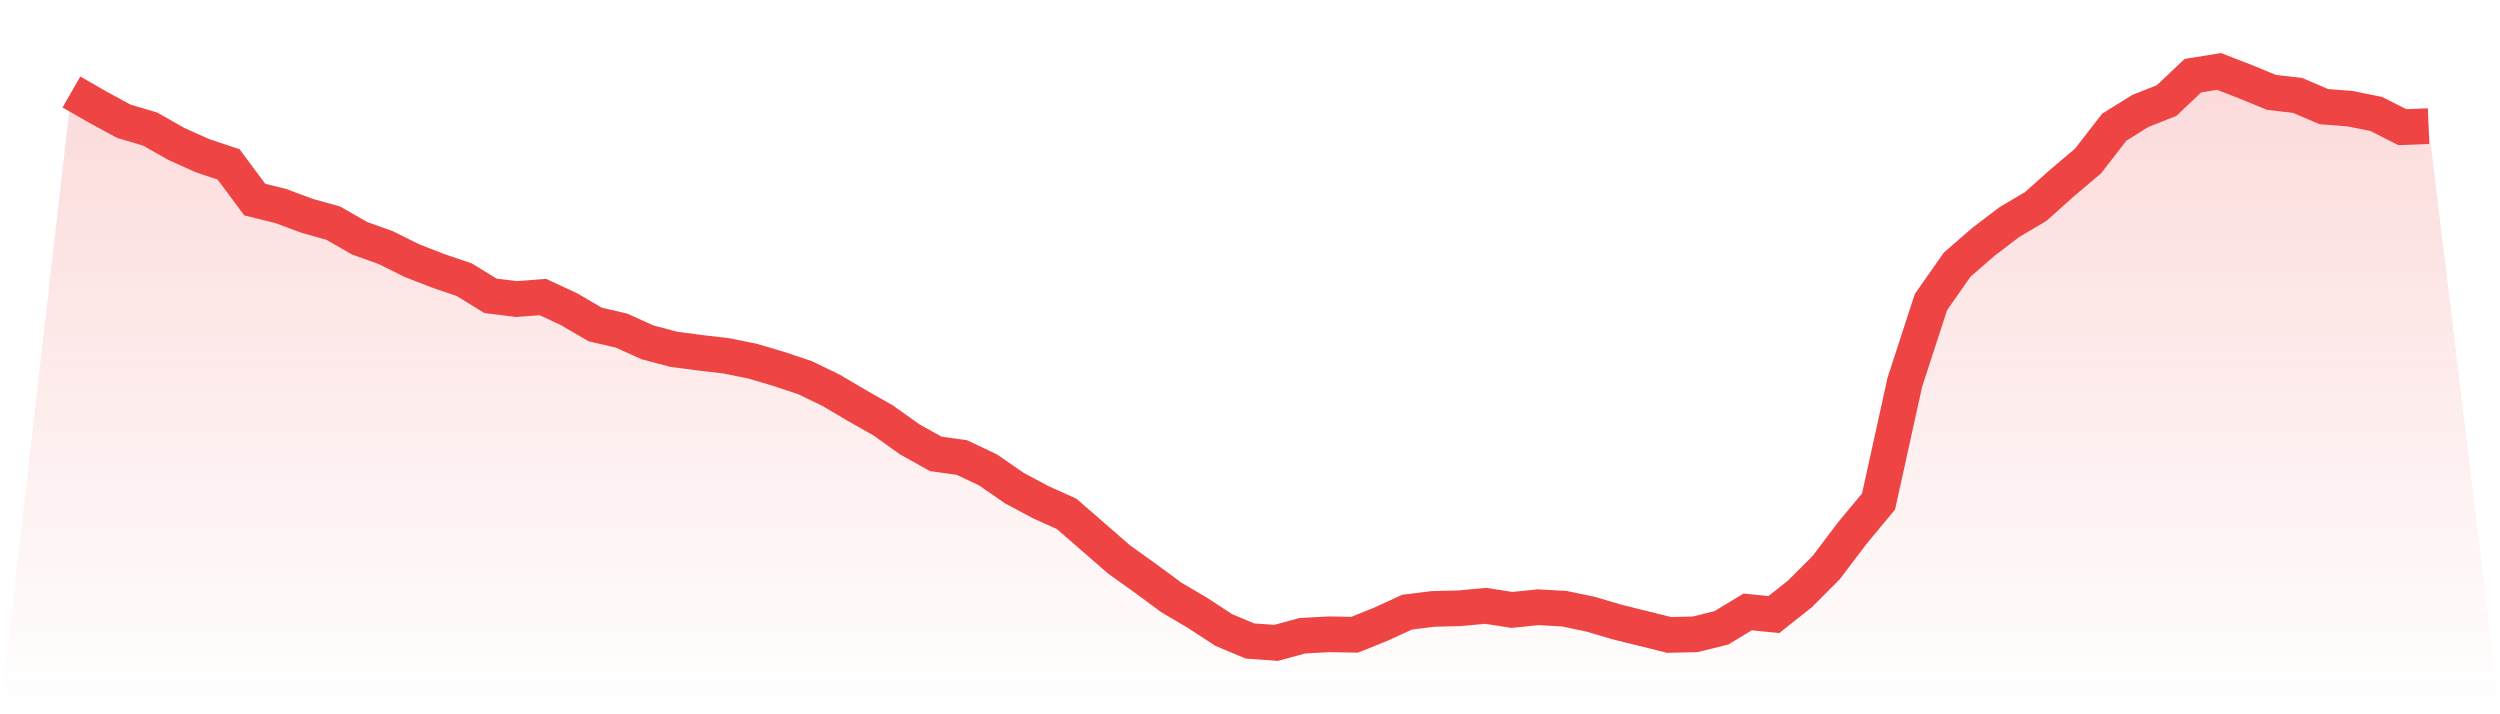
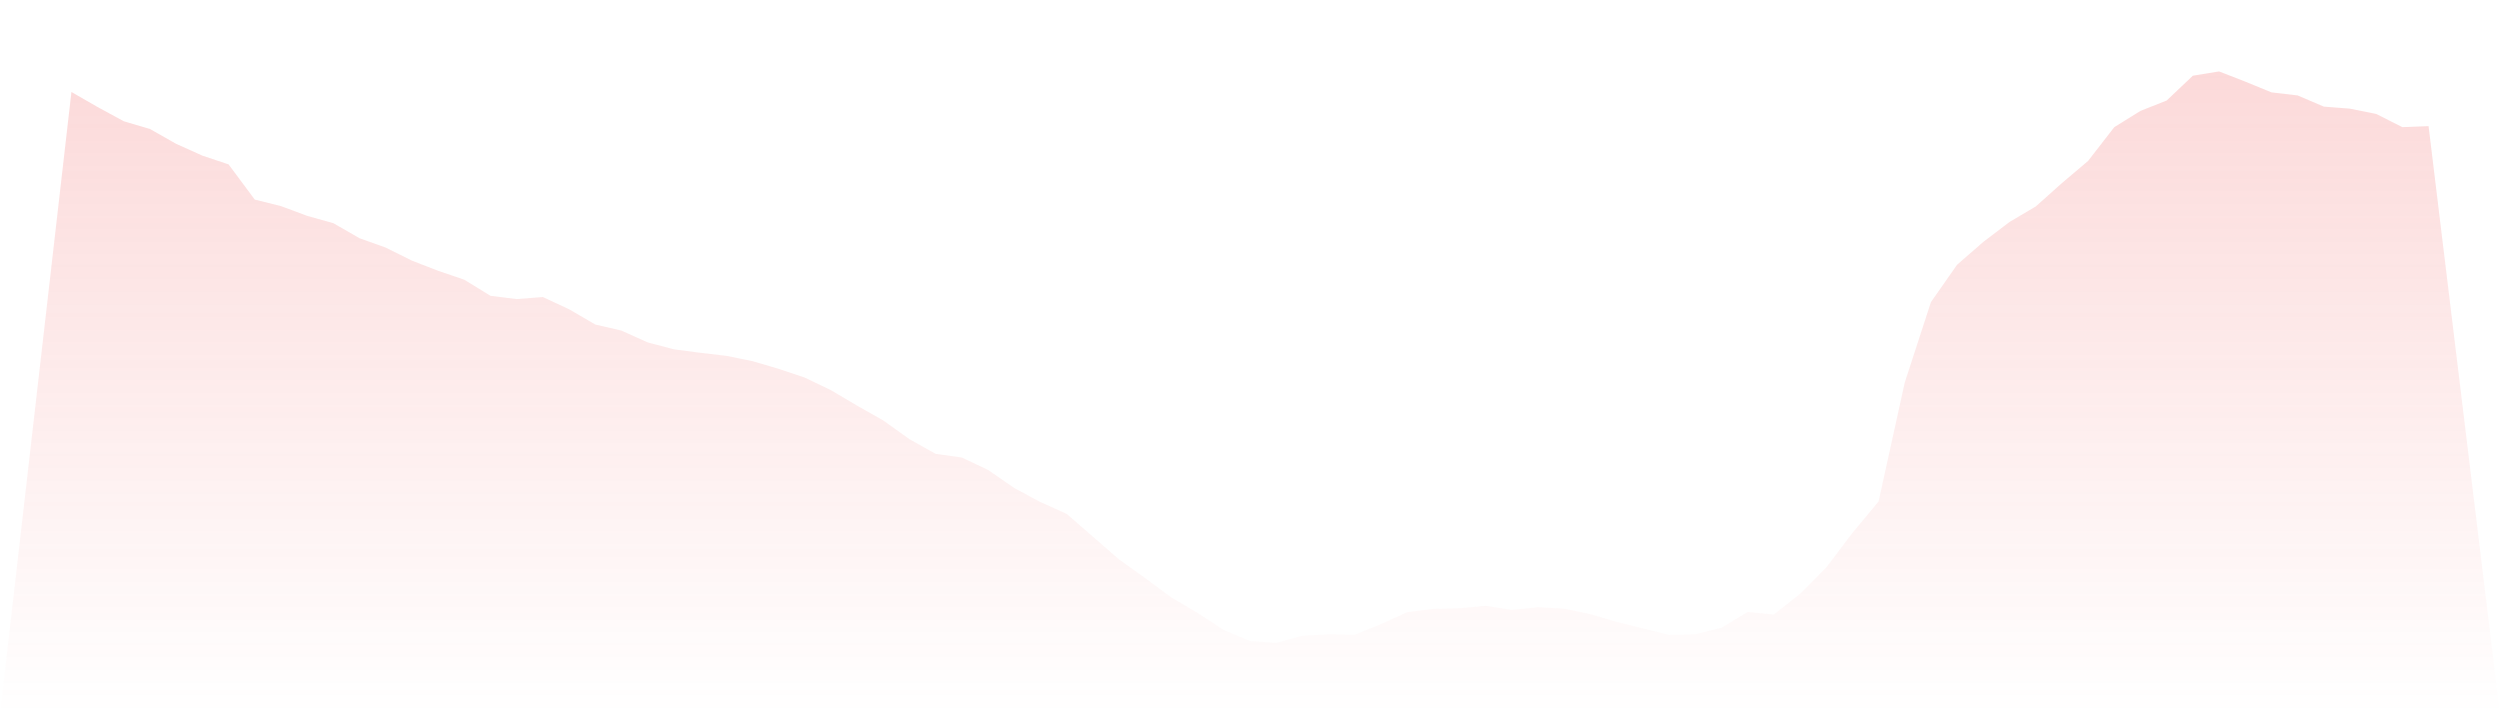
<svg xmlns="http://www.w3.org/2000/svg" viewBox="0 0 140 40">
  <defs>
    <linearGradient id="gradient" x1="0" x2="0" y1="0" y2="1">
      <stop offset="0%" stop-color="#ef4444" stop-opacity="0.2" />
      <stop offset="100%" stop-color="#ef4444" stop-opacity="0" />
    </linearGradient>
  </defs>
  <path d="M4,5.151 L4,5.151 L5.467,5.994 L6.933,6.791 L8.4,7.224 L9.867,8.056 L11.333,8.716 L12.8,9.206 L14.267,11.177 L15.733,11.541 L17.2,12.088 L18.667,12.498 L20.133,13.341 L21.6,13.865 L23.067,14.595 L24.533,15.164 L26,15.665 L27.467,16.565 L28.933,16.748 L30.4,16.634 L31.867,17.317 L33.333,18.172 L34.8,18.513 L36.267,19.174 L37.733,19.561 L39.2,19.755 L40.667,19.926 L42.133,20.222 L43.6,20.655 L45.067,21.145 L46.533,21.851 L48,22.717 L49.467,23.549 L50.933,24.597 L52.4,25.417 L53.867,25.622 L55.333,26.317 L56.8,27.331 L58.267,28.117 L59.733,28.777 L61.2,30.053 L62.667,31.329 L64.133,32.377 L65.6,33.46 L67.067,34.325 L68.533,35.282 L70,35.897 L71.467,36 L72.933,35.601 L74.4,35.522 L75.867,35.544 L77.333,34.952 L78.8,34.28 L80.267,34.098 L81.733,34.063 L83.2,33.927 L84.667,34.155 L86.133,34.006 L87.6,34.086 L89.067,34.394 L90.533,34.827 L92,35.191 L93.467,35.556 L94.933,35.522 L96.4,35.157 L97.867,34.268 L99.333,34.417 L100.8,33.255 L102.267,31.785 L103.733,29.848 L105.2,28.083 L106.667,21.418 L108.133,16.918 L109.6,14.822 L111.067,13.546 L112.533,12.43 L114,11.564 L115.467,10.254 L116.933,9.012 L118.4,7.121 L119.867,6.21 L121.333,5.629 L122.8,4.239 L124.267,4 L125.733,4.57 L127.2,5.173 L128.667,5.344 L130.133,5.971 L131.6,6.085 L133.067,6.381 L134.533,7.121 L136,7.064 L140,40 L0,40 z" fill="url(#gradient)" />
-   <path d="M4,5.151 L4,5.151 L5.467,5.994 L6.933,6.791 L8.4,7.224 L9.867,8.056 L11.333,8.716 L12.8,9.206 L14.267,11.177 L15.733,11.541 L17.2,12.088 L18.667,12.498 L20.133,13.341 L21.6,13.865 L23.067,14.595 L24.533,15.164 L26,15.665 L27.467,16.565 L28.933,16.748 L30.4,16.634 L31.867,17.317 L33.333,18.172 L34.8,18.513 L36.267,19.174 L37.733,19.561 L39.2,19.755 L40.667,19.926 L42.133,20.222 L43.6,20.655 L45.067,21.145 L46.533,21.851 L48,22.717 L49.467,23.549 L50.933,24.597 L52.4,25.417 L53.867,25.622 L55.333,26.317 L56.8,27.331 L58.267,28.117 L59.733,28.777 L61.2,30.053 L62.667,31.329 L64.133,32.377 L65.6,33.46 L67.067,34.325 L68.533,35.282 L70,35.897 L71.467,36 L72.933,35.601 L74.4,35.522 L75.867,35.544 L77.333,34.952 L78.8,34.28 L80.267,34.098 L81.733,34.063 L83.2,33.927 L84.667,34.155 L86.133,34.006 L87.6,34.086 L89.067,34.394 L90.533,34.827 L92,35.191 L93.467,35.556 L94.933,35.522 L96.4,35.157 L97.867,34.268 L99.333,34.417 L100.8,33.255 L102.267,31.785 L103.733,29.848 L105.2,28.083 L106.667,21.418 L108.133,16.918 L109.6,14.822 L111.067,13.546 L112.533,12.43 L114,11.564 L115.467,10.254 L116.933,9.012 L118.4,7.121 L119.867,6.21 L121.333,5.629 L122.8,4.239 L124.267,4 L125.733,4.57 L127.2,5.173 L128.667,5.344 L130.133,5.971 L131.6,6.085 L133.067,6.381 L134.533,7.121 L136,7.064" fill="none" stroke="#ef4444" stroke-width="2" />
</svg>